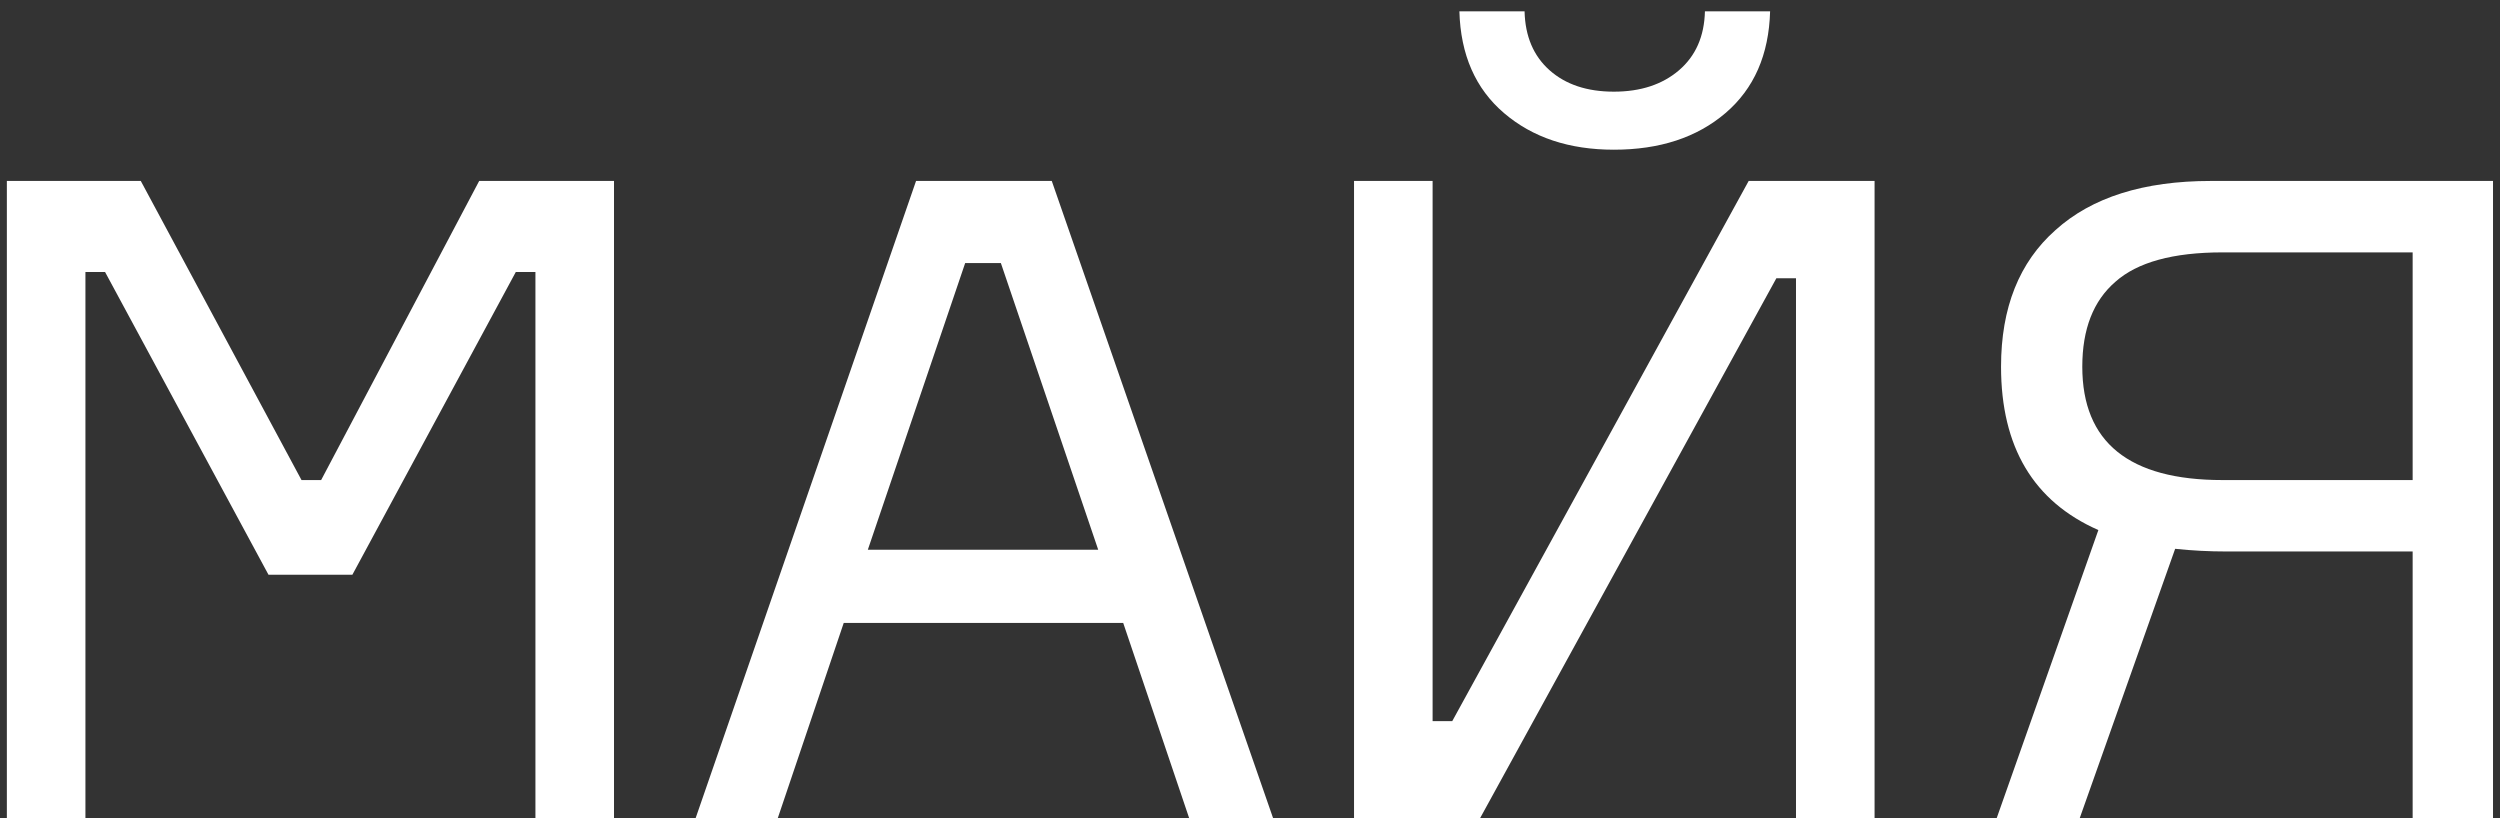
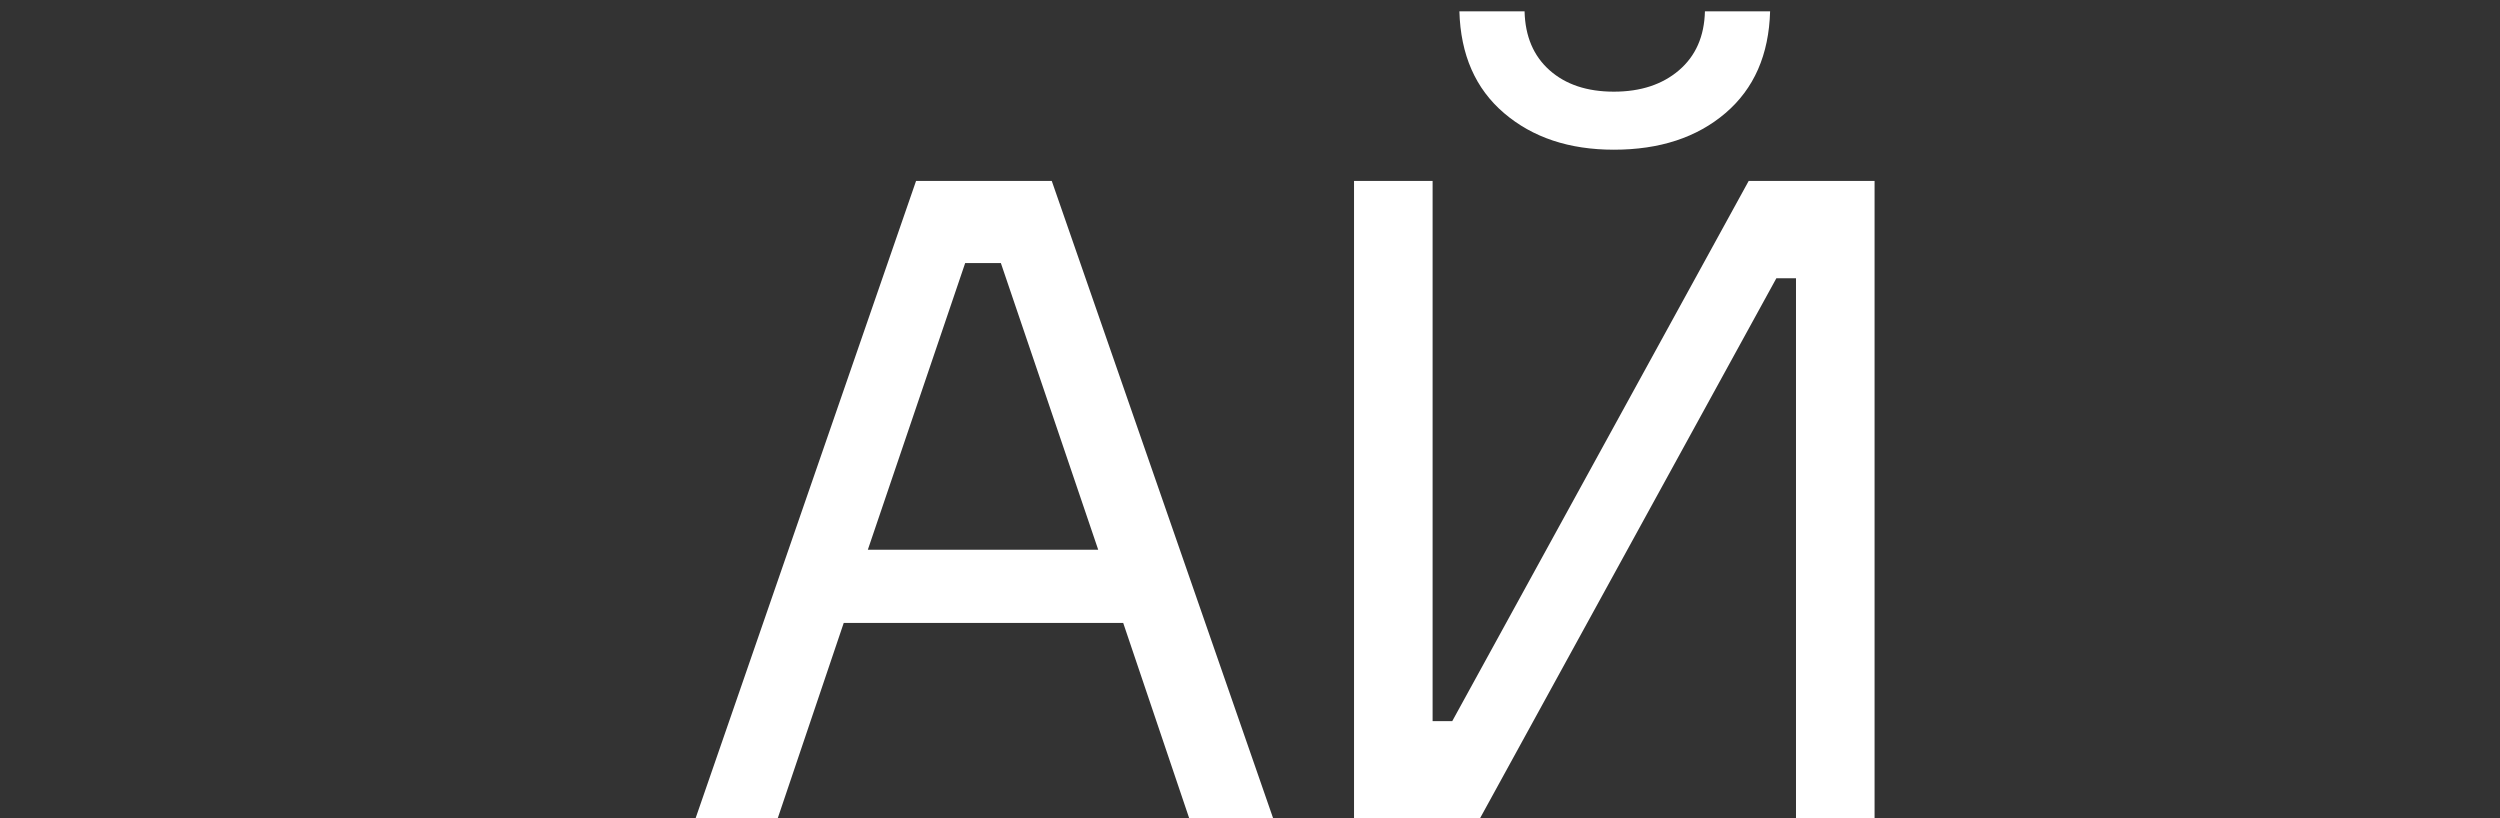
<svg xmlns="http://www.w3.org/2000/svg" width="168" height="55" viewBox="0 0 168 55" fill="none">
  <rect x="0" y="0" width="168" height="55" fill="#333333" stroke="none" />
-   <path d="M0.461 55L0.461 12.16L9.461 12.16L20.261 32.26H21.581L32.201 12.16H41.261L41.261 55H35.981L35.981 18.28H34.661L23.681 38.62H18.041L7.061 18.28H5.741L5.741 55H0.461Z" fill="white" />
  <path d="M79.919 55L75.479 41.86L56.699 41.86L52.259 55H46.739L61.559 12.16L70.679 12.16L85.559 55H79.919ZM64.859 17.68L58.319 36.94L73.799 36.94L67.259 17.68H64.859Z" fill="white" />
  <path d="M90.991 12.16H96.271L96.271 48.46H97.591L117.511 12.16L125.971 12.16L125.971 55H120.691L120.691 18.7H119.371L99.451 55H90.991L90.991 12.16ZM114.571 0.76L118.951 0.76C118.871 3.68 117.871 5.96 115.951 7.6C114.031 9.24 111.531 10.06 108.451 10.06C105.451 10.06 102.991 9.24 101.071 7.6C99.151 5.96 98.151 3.68 98.071 0.76L102.451 0.76C102.491 2.44 103.051 3.76 104.131 4.72C105.211 5.68 106.651 6.16 108.451 6.16C110.251 6.16 111.711 5.68 112.831 4.72C113.951 3.76 114.531 2.44 114.571 0.76Z" fill="white" />
-   <path d="M148.57 12.16L167.53 12.16V55L162.13 55V37.06H149.65C148.45 37.06 147.29 37 146.17 36.88L139.75 55H134.17L141.01 35.62C136.65 33.7 134.47 30.04 134.47 24.64C134.47 20.68 135.69 17.62 138.13 15.46C140.57 13.26 144.05 12.16 148.57 12.16ZM149.35 32.26L162.13 32.26V16.96L149.35 16.96C146.03 16.96 143.63 17.62 142.15 18.94C140.67 20.22 139.93 22.12 139.93 24.64C139.93 29.72 143.07 32.26 149.35 32.26Z" fill="white" />
</svg>